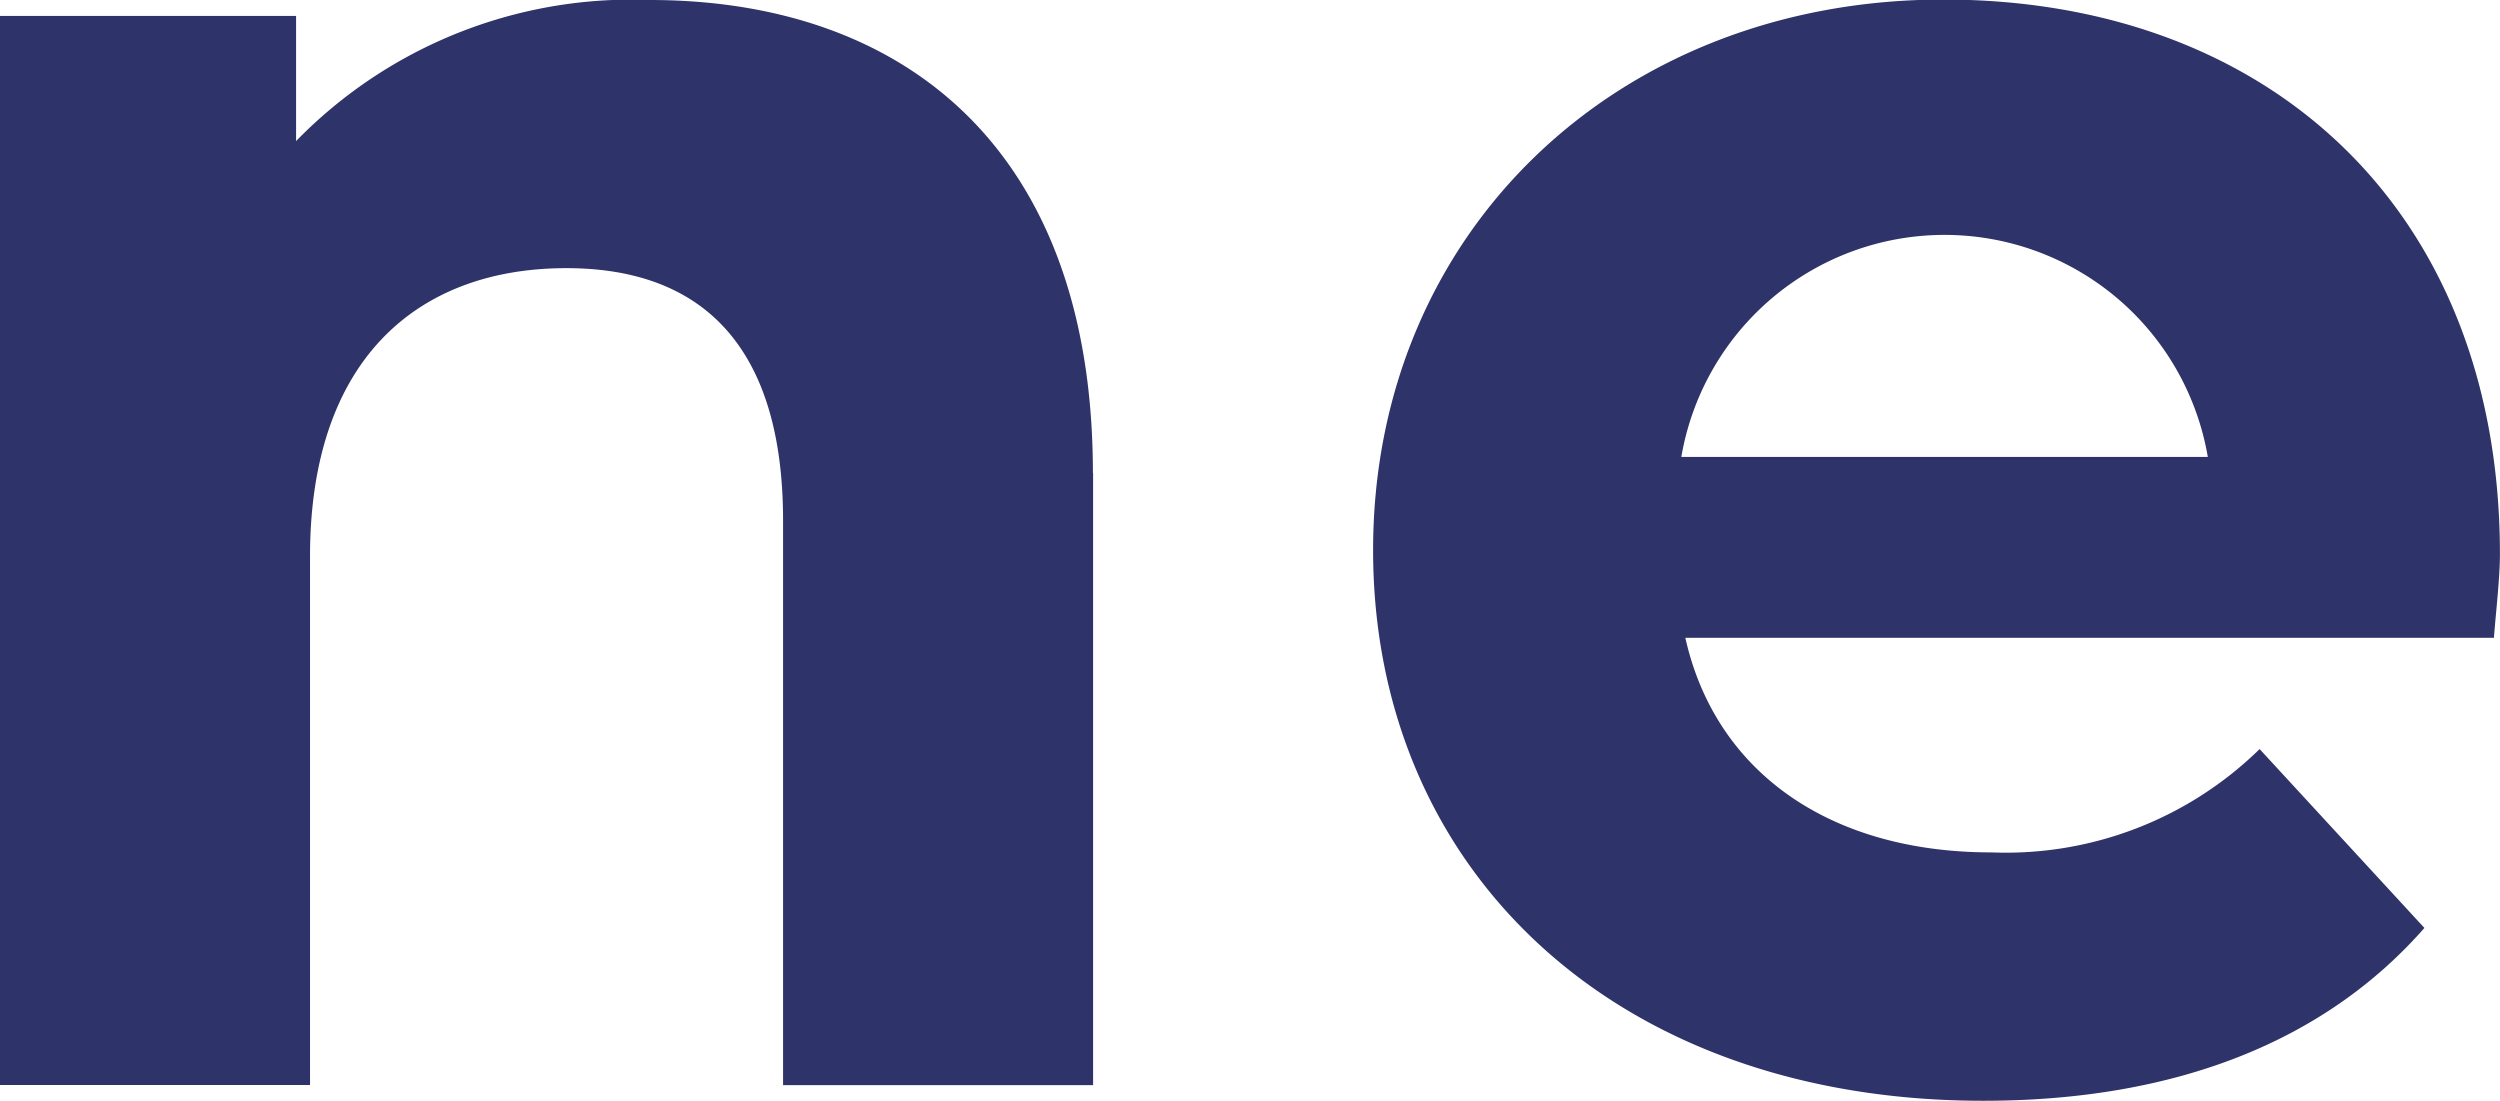
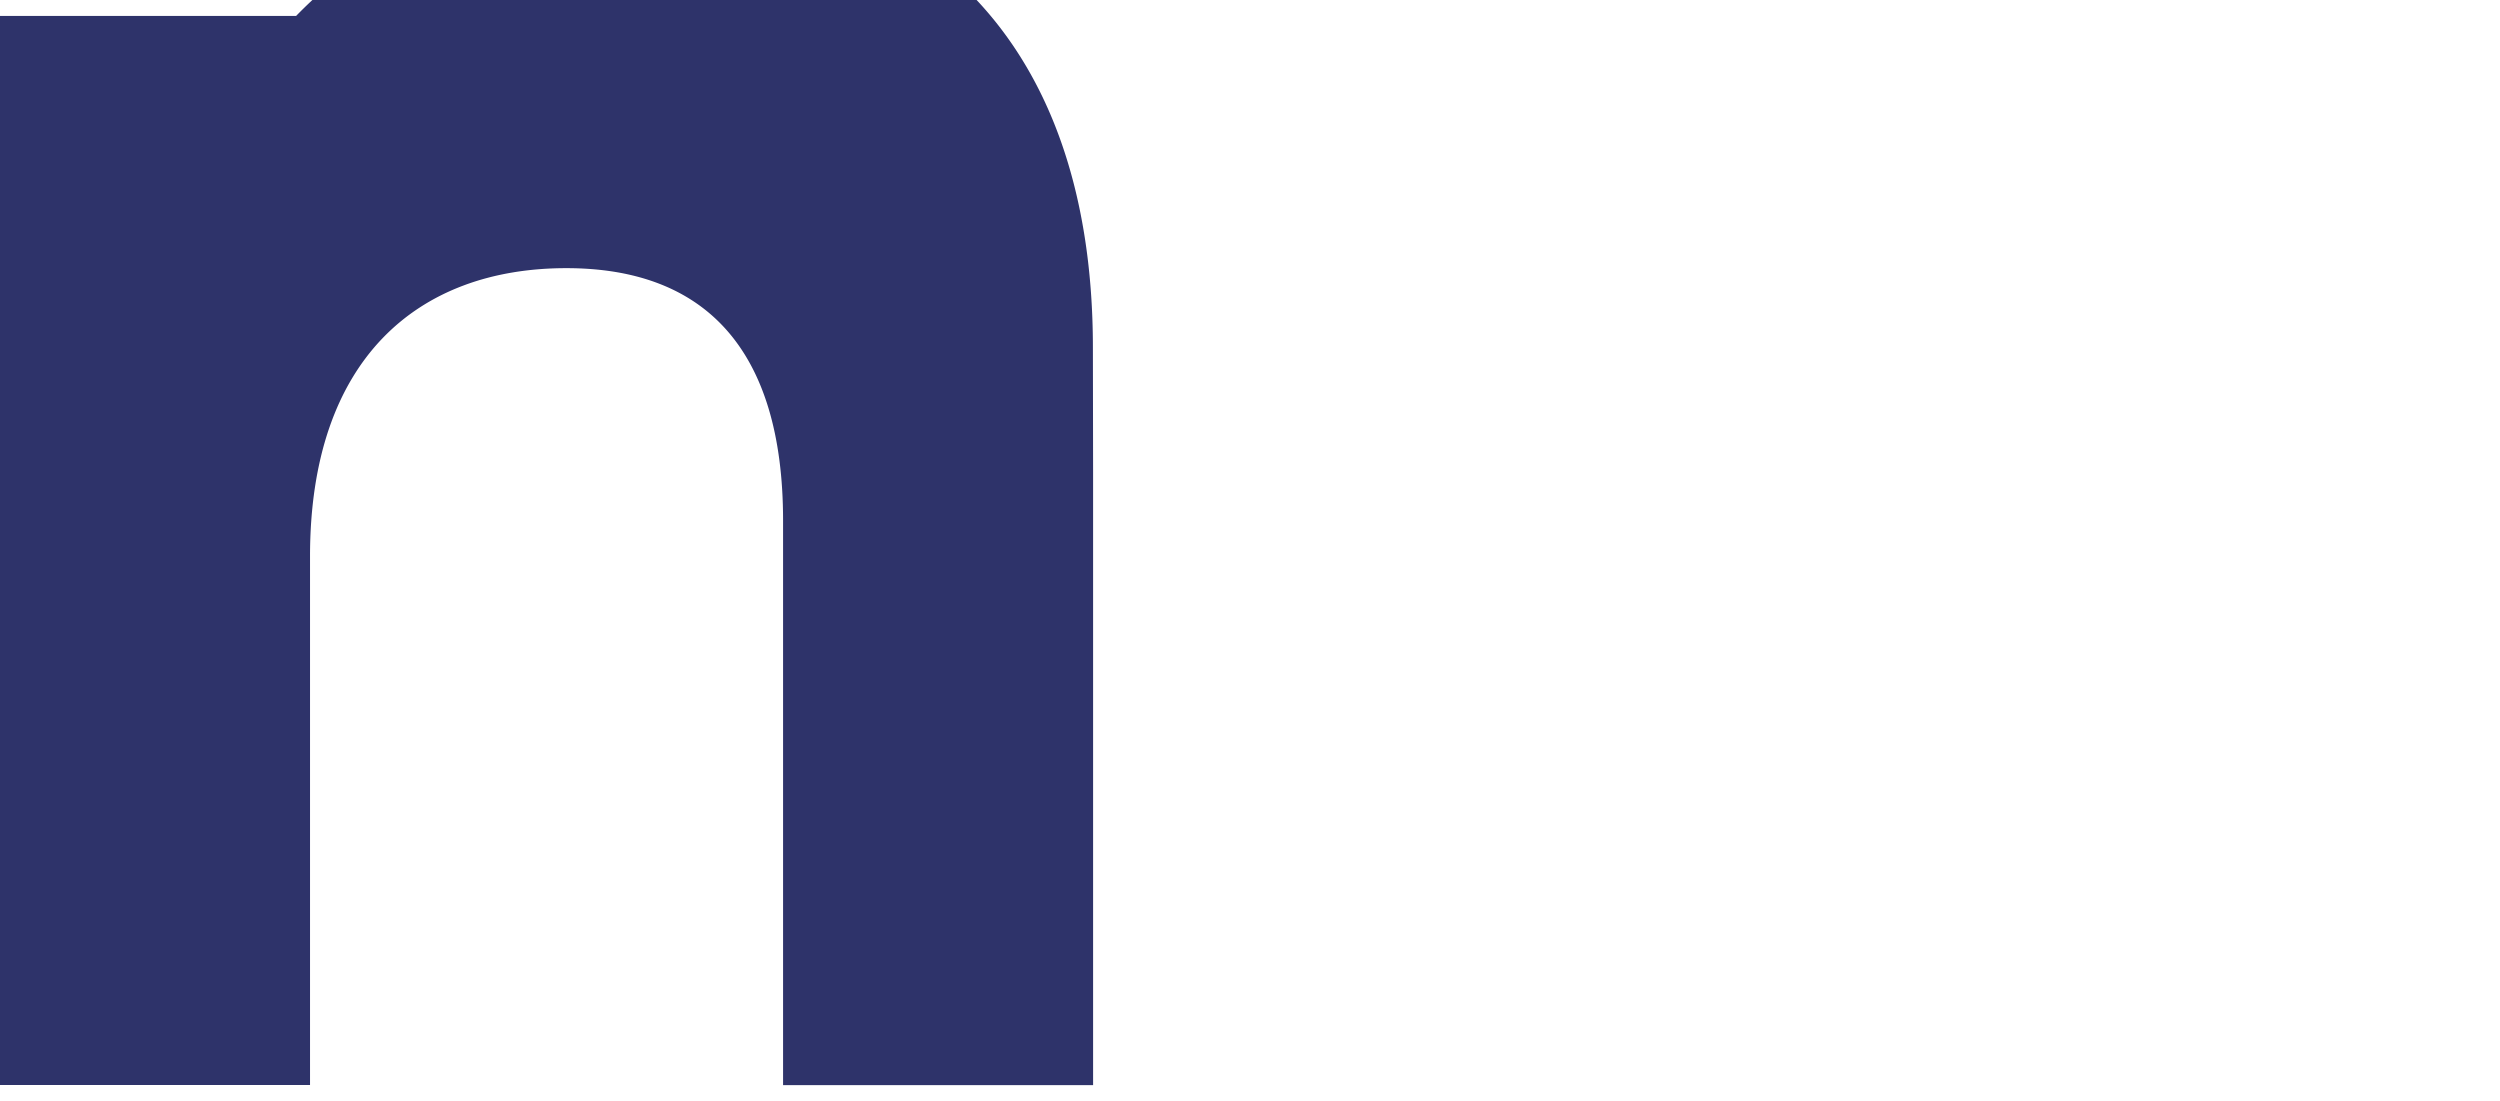
<svg xmlns="http://www.w3.org/2000/svg" width="62.204" height="27.393" viewBox="0 0 62.204 27.393">
  <g transform="translate(-157.796 -15.22)">
-     <path d="M672.358,74v15.23h-7.714V75.183c0-4.3-1.979-6.281-5.391-6.281-3.708,0-6.379,2.275-6.379,7.171V89.227H645.16v-26.6h7.367V65.74a11.647,11.647,0,0,1,8.8-3.51c6.281,0,11.026,3.659,11.026,11.769Z" transform="translate(-487.364 -47.01)" fill="#2e336a" />
-     <path d="M812.75,78.1H792.626c.741,3.314,3.561,5.339,7.614,5.339a9.023,9.023,0,0,0,6.675-2.571l4.1,4.451c-2.473,2.818-6.181,4.3-10.977,4.3-9.2,0-15.181-5.784-15.181-13.7s6.083-13.7,14.191-13.7,13.846,5.241,13.846,13.8c0,.594-.1,1.433-.149,2.077Zm-20.224-4.5h13.1a6.645,6.645,0,0,0-13.1,0Z" transform="translate(-592.896 -47.01)" fill="#2e336a" />
+     <path d="M672.358,74v15.23h-7.714V75.183c0-4.3-1.979-6.281-5.391-6.281-3.708,0-6.379,2.275-6.379,7.171V89.227H645.16v-26.6h7.367a11.647,11.647,0,0,1,8.8-3.51c6.281,0,11.026,3.659,11.026,11.769Z" transform="translate(-487.364 -47.01)" fill="#2e336a" />
  </g>
</svg>